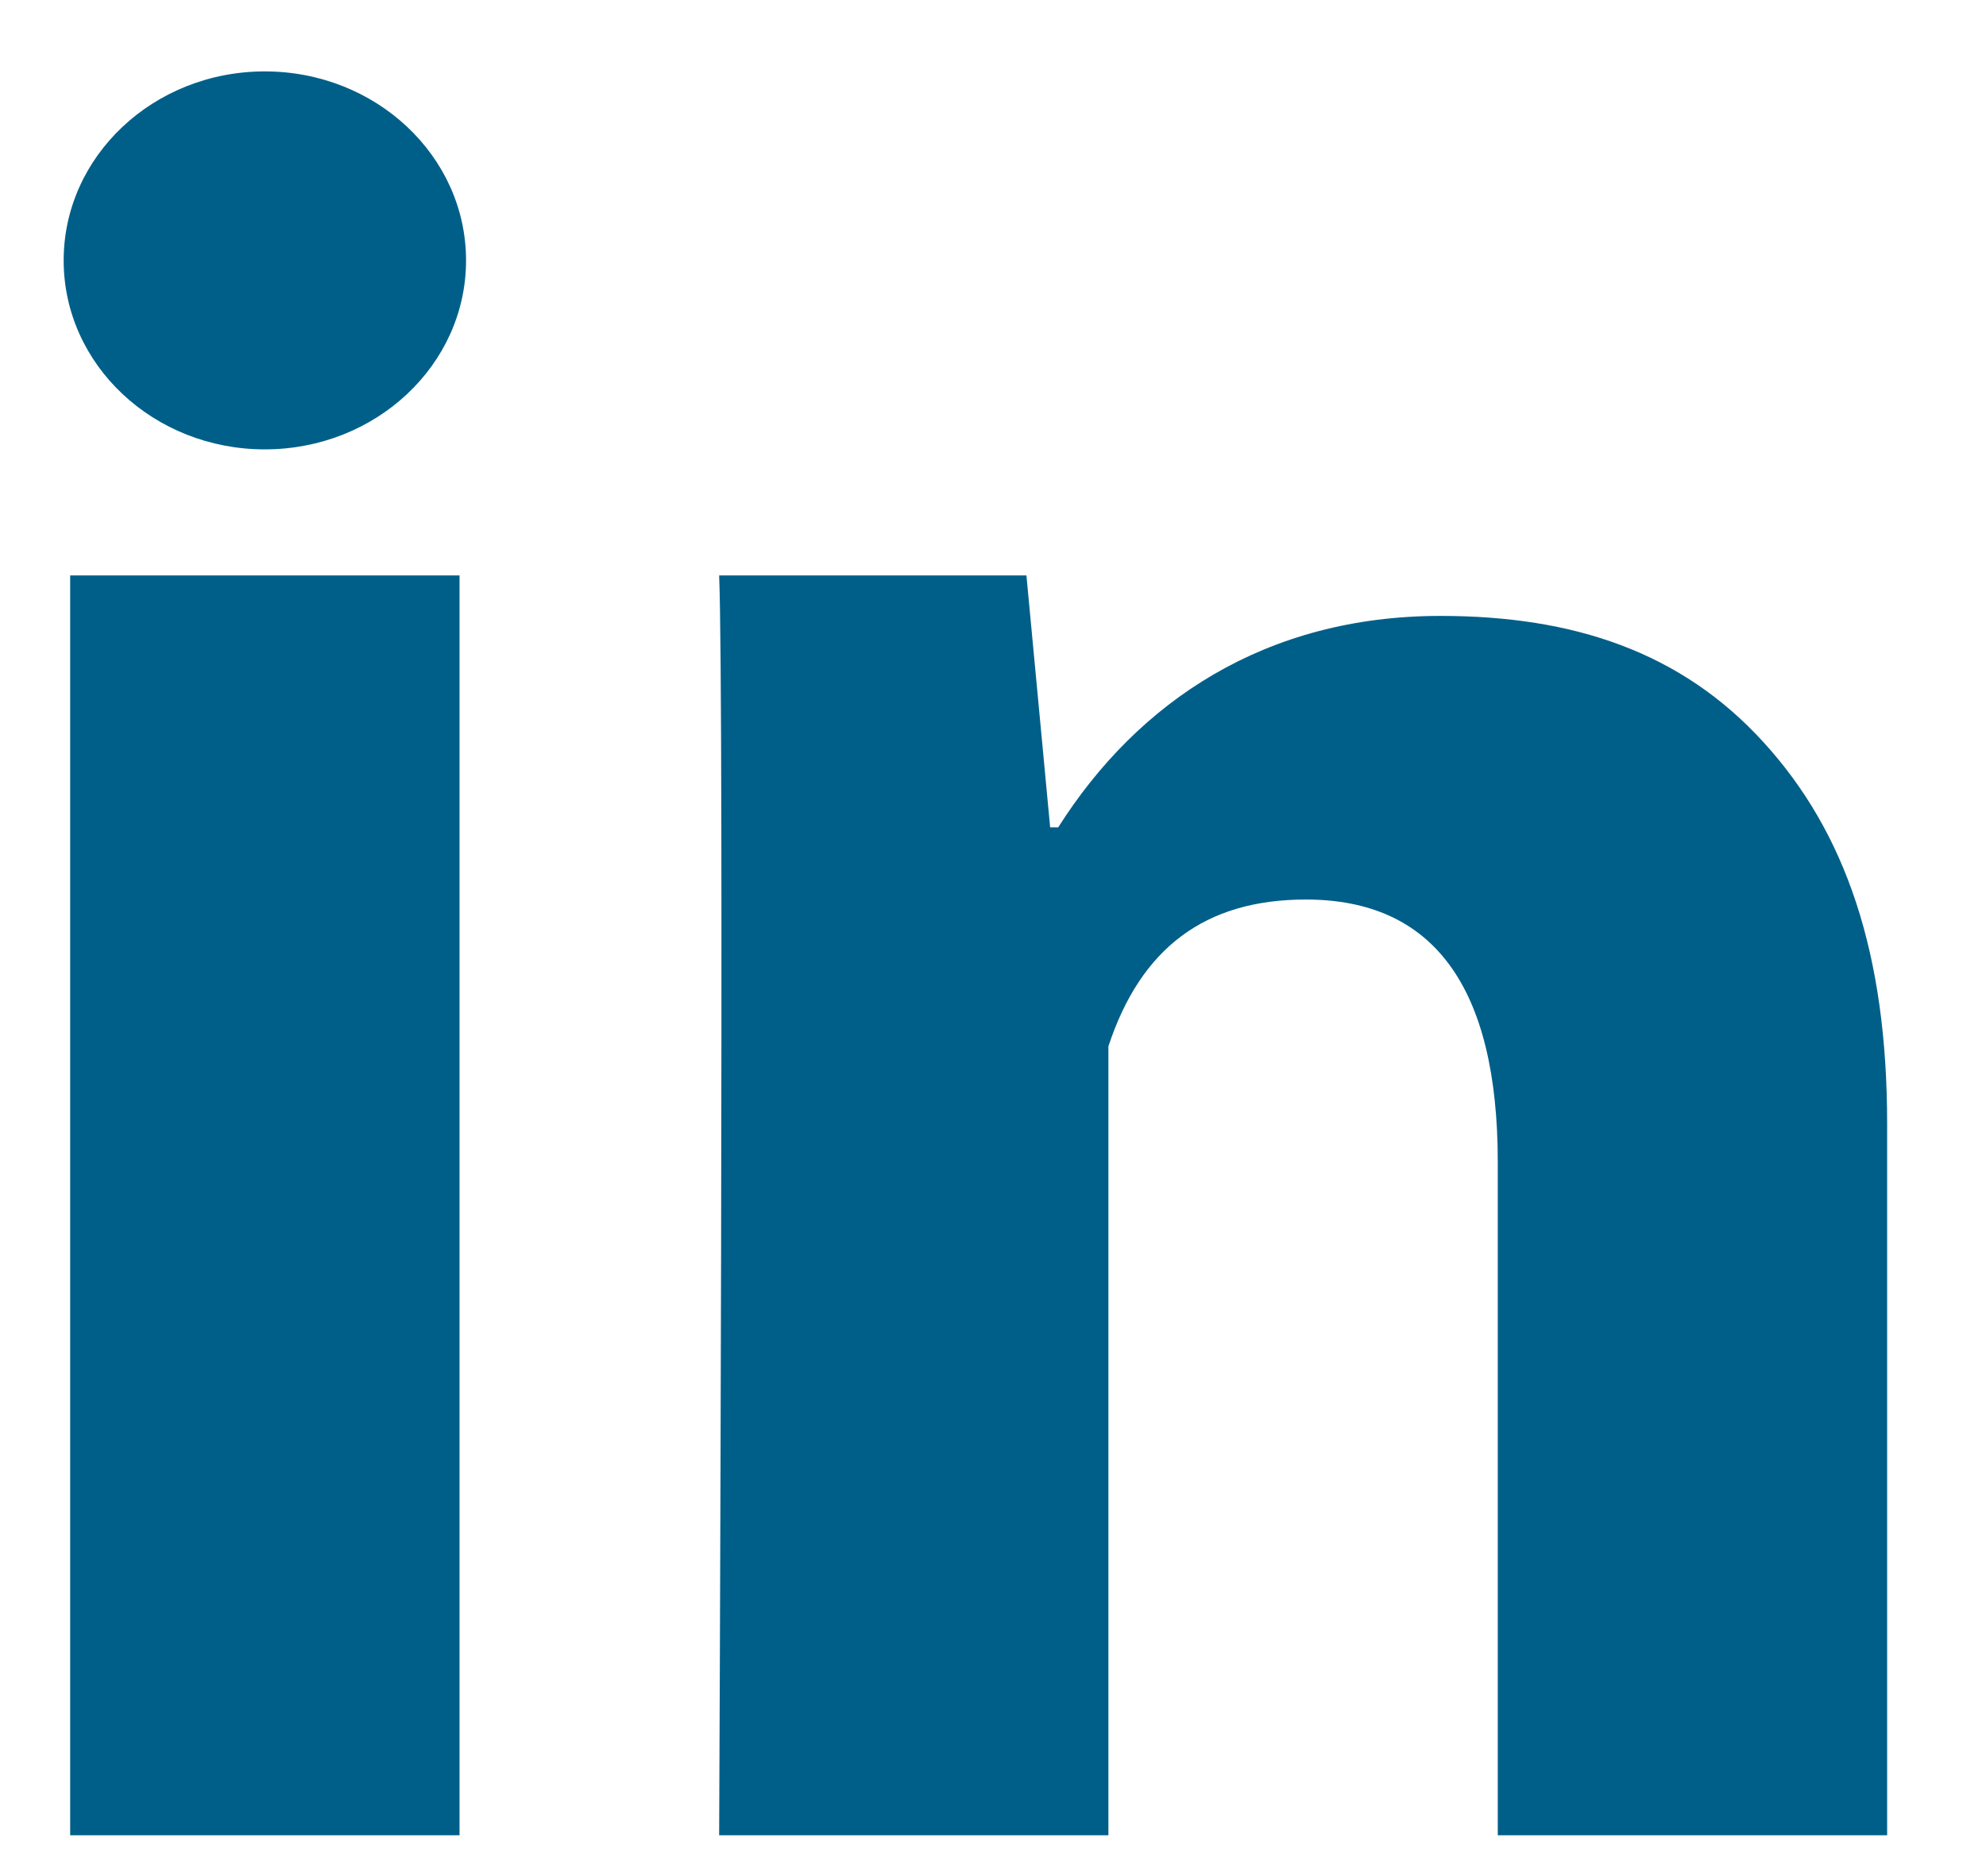
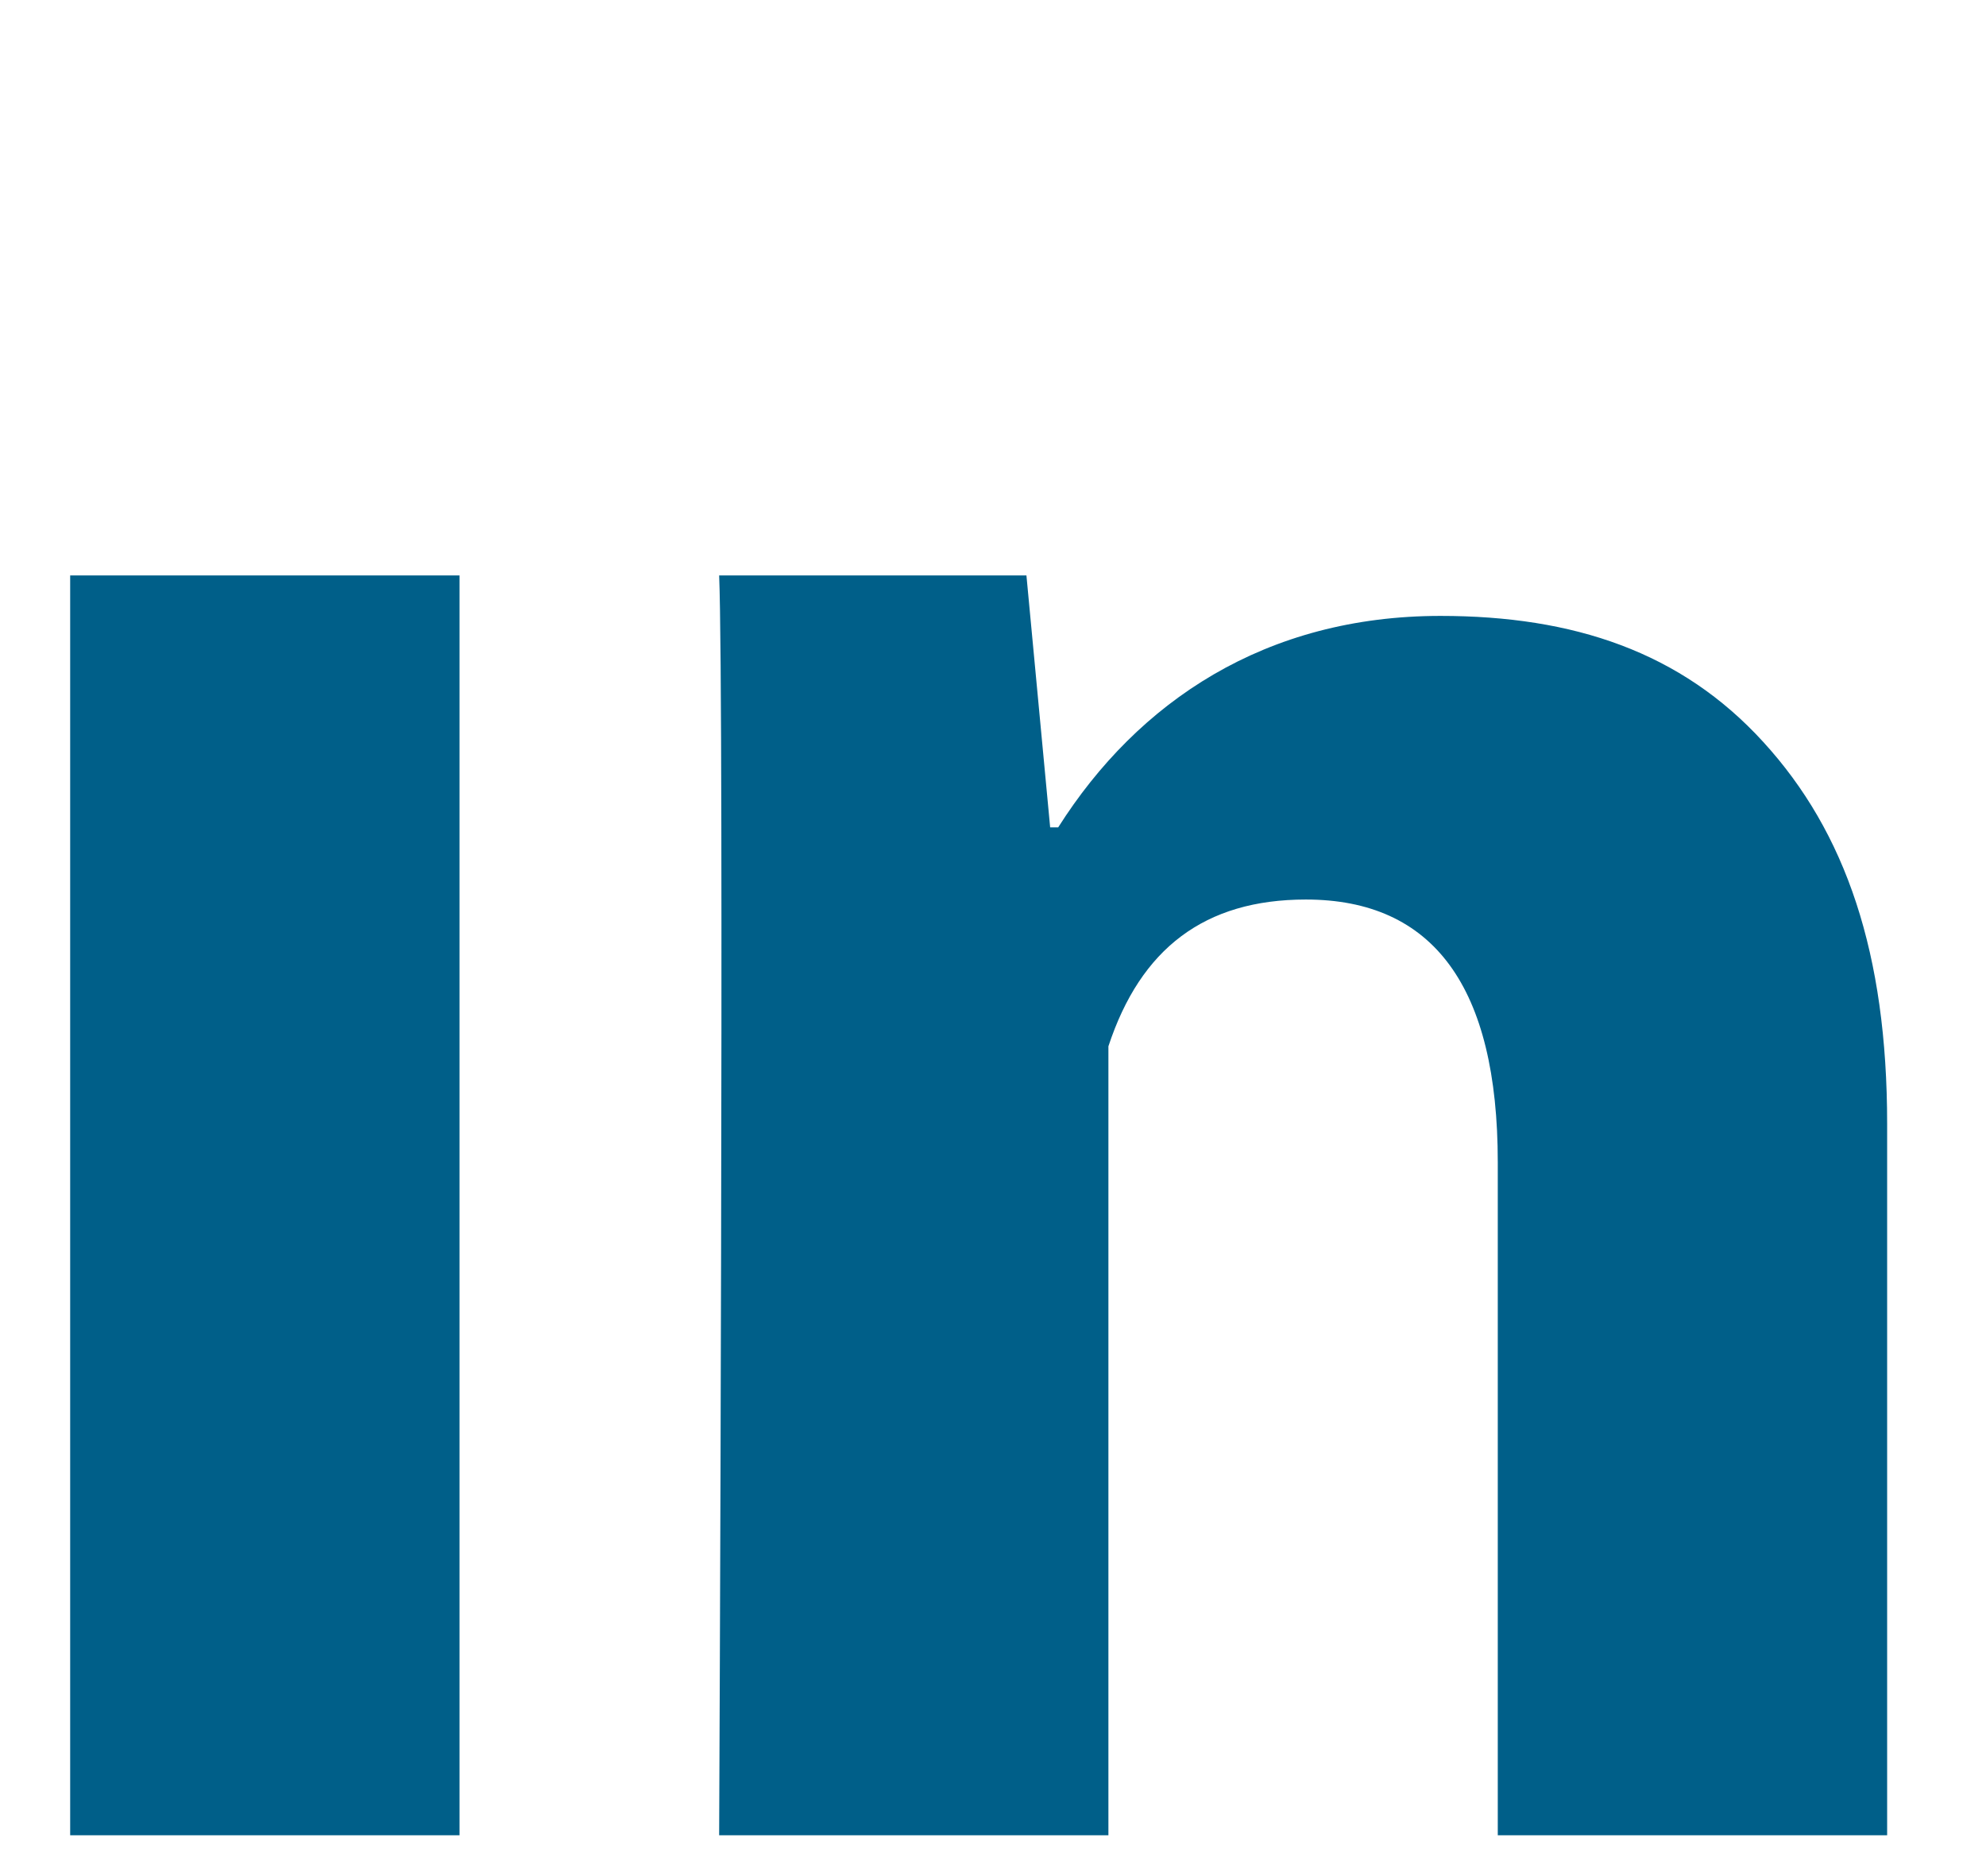
<svg xmlns="http://www.w3.org/2000/svg" width="18" height="17" viewBox="0 0 18 17" fill="none">
  <path d="M4.165 16.63H0.636V5.214H4.165V16.63ZM17.104 16.63H13.575V10.532C13.575 8.942 12.992 8.151 11.835 8.151C10.919 8.151 10.338 8.594 10.046 9.481V16.63H6.518C6.518 16.63 6.565 6.355 6.518 5.214H9.303L9.518 7.497H9.591C10.315 6.355 11.471 5.581 13.056 5.581C14.262 5.581 15.237 5.907 15.982 6.724C16.731 7.543 17.104 8.641 17.104 10.183V16.63Z" fill="#005F89" />
-   <path d="M2.4 4.072C3.407 4.072 4.224 3.306 4.224 2.36C4.224 1.414 3.407 0.647 2.4 0.647C1.393 0.647 0.577 1.414 0.577 2.36C0.577 3.306 1.393 4.072 2.4 4.072Z" fill="#005F89" />
</svg>